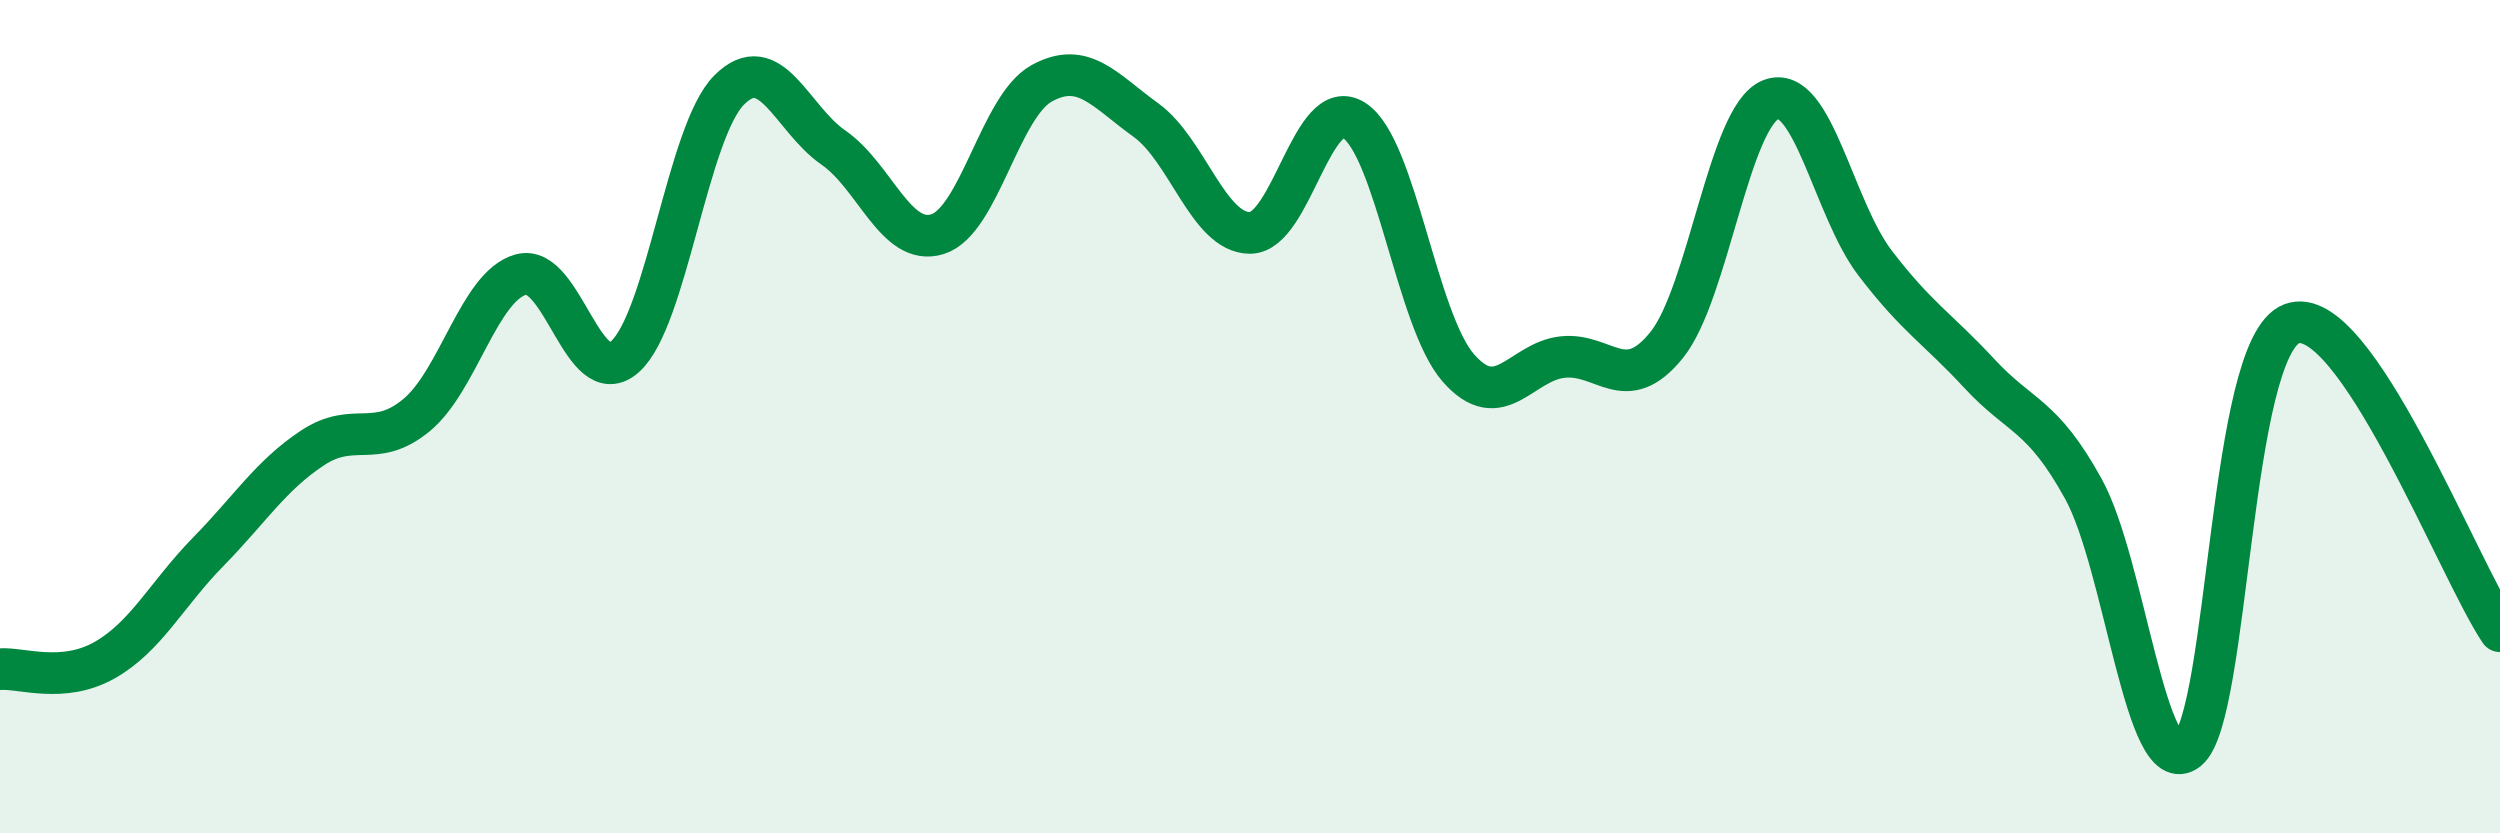
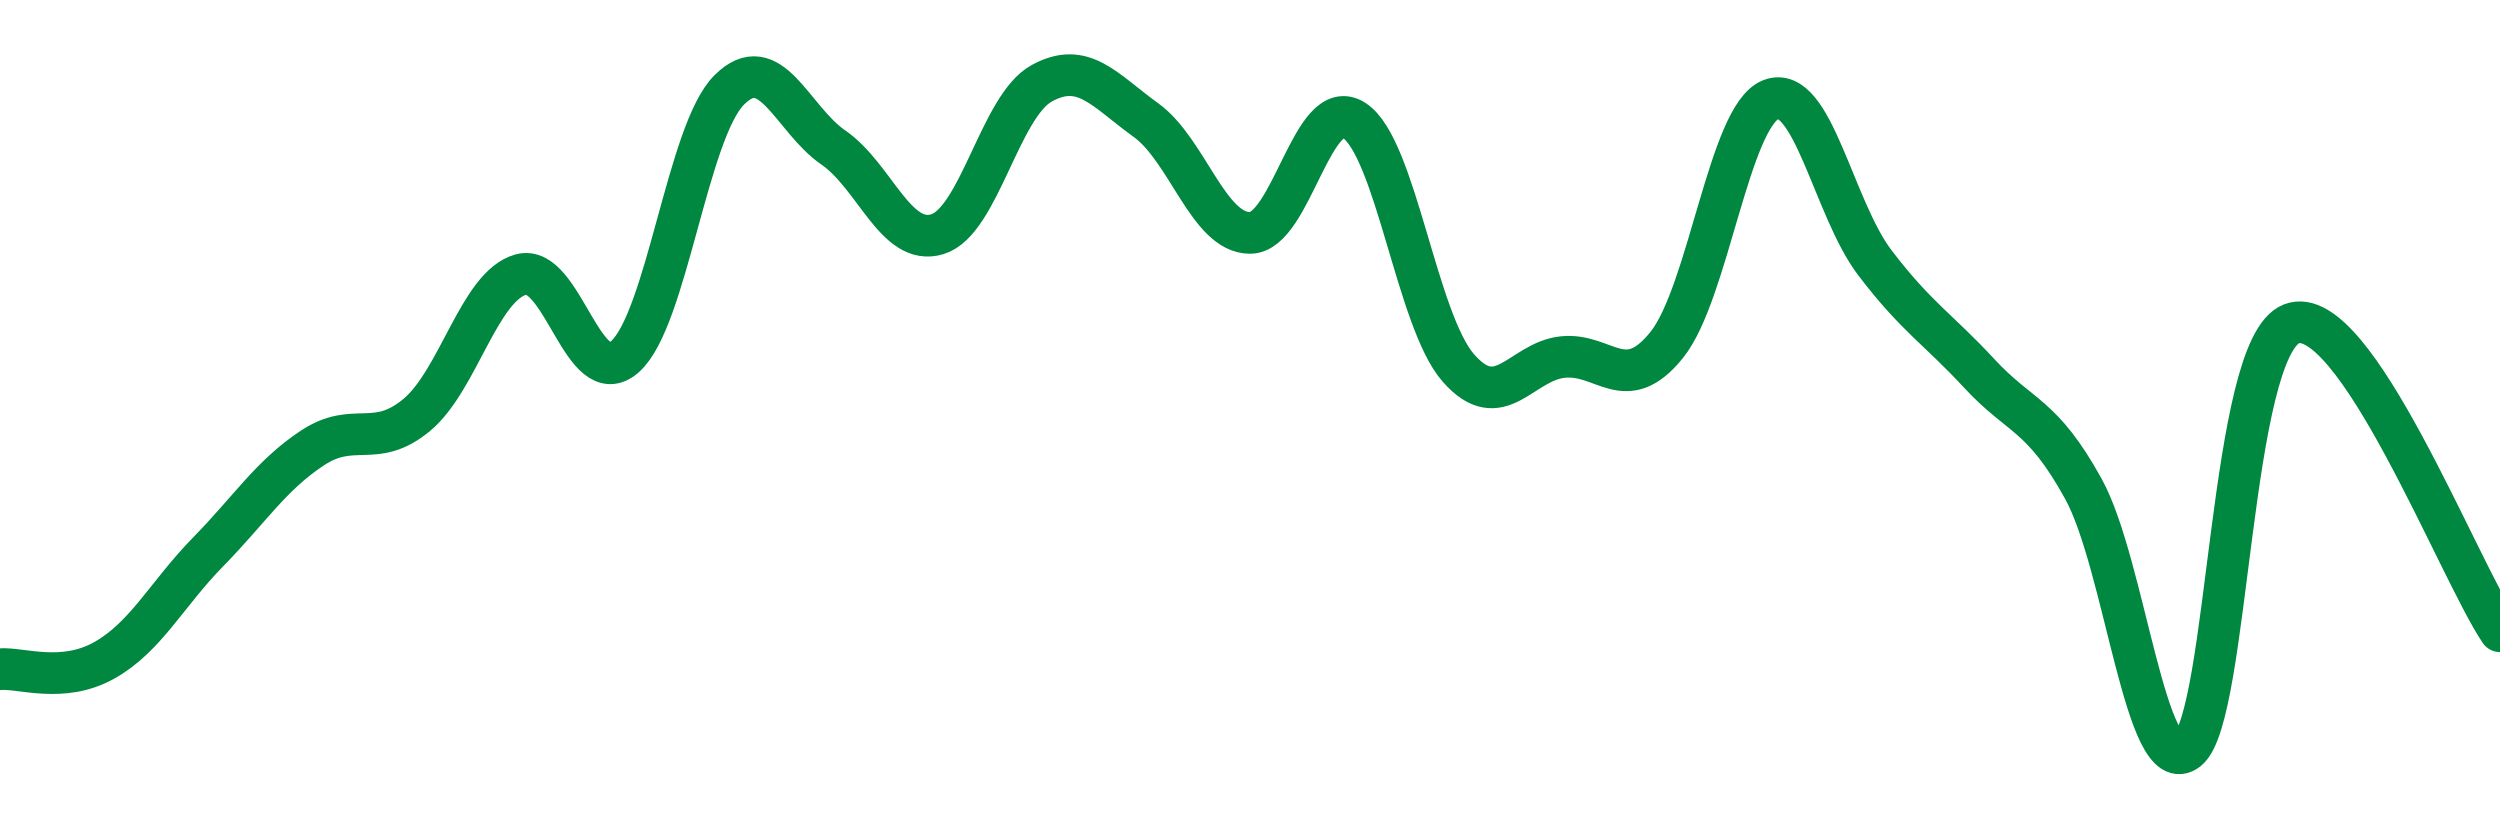
<svg xmlns="http://www.w3.org/2000/svg" width="60" height="20" viewBox="0 0 60 20">
-   <path d="M 0,16.06 C 0.5,16.02 1.5,16.41 2.5,15.85 C 3.5,15.29 4,14.26 5,13.24 C 6,12.22 6.5,11.41 7.5,10.75 C 8.5,10.09 9,10.79 10,9.96 C 11,9.13 11.5,6.87 12.5,6.59 C 13.5,6.31 14,9.45 15,8.56 C 16,7.67 16.5,3.16 17.5,2.16 C 18.5,1.16 19,2.85 20,3.54 C 21,4.23 21.5,5.93 22.5,5.62 C 23.5,5.31 24,2.55 25,2 C 26,1.45 26.5,2.16 27.5,2.88 C 28.5,3.6 29,5.59 30,5.59 C 31,5.59 31.5,2.24 32.5,2.89 C 33.5,3.54 34,7.69 35,8.83 C 36,9.97 36.5,8.68 37.5,8.57 C 38.5,8.46 39,9.52 40,8.28 C 41,7.04 41.5,2.78 42.5,2.39 C 43.5,2 44,5 45,6.31 C 46,7.62 46.5,7.88 47.5,8.96 C 48.5,10.04 49,9.92 50,11.73 C 51,13.54 51.5,18.79 52.5,18 C 53.5,17.21 53.5,8.34 55,7.77 C 56.5,7.2 59,13.67 60,15.15L60 20L0 20Z" fill="#008740" opacity="0.1" stroke-linecap="round" stroke-linejoin="round" />
  <path d="M 0,16.06 C 0.5,16.02 1.5,16.41 2.5,15.85 C 3.5,15.29 4,14.26 5,13.24 C 6,12.22 6.5,11.41 7.5,10.75 C 8.5,10.09 9,10.79 10,9.96 C 11,9.13 11.5,6.87 12.5,6.59 C 13.5,6.31 14,9.45 15,8.56 C 16,7.67 16.5,3.16 17.5,2.16 C 18.5,1.16 19,2.85 20,3.54 C 21,4.23 21.5,5.93 22.5,5.62 C 23.5,5.31 24,2.55 25,2 C 26,1.45 26.5,2.16 27.5,2.88 C 28.5,3.6 29,5.59 30,5.59 C 31,5.59 31.5,2.24 32.5,2.89 C 33.5,3.54 34,7.69 35,8.83 C 36,9.97 36.5,8.68 37.5,8.57 C 38.5,8.46 39,9.52 40,8.28 C 41,7.04 41.5,2.78 42.5,2.39 C 43.5,2 44,5 45,6.31 C 46,7.62 46.5,7.88 47.5,8.96 C 48.5,10.04 49,9.92 50,11.73 C 51,13.54 51.5,18.79 52.5,18 C 53.5,17.21 53.5,8.34 55,7.77 C 56.5,7.2 59,13.67 60,15.15" stroke="#008740" stroke-width="1" fill="none" stroke-linecap="round" stroke-linejoin="round" />
</svg>